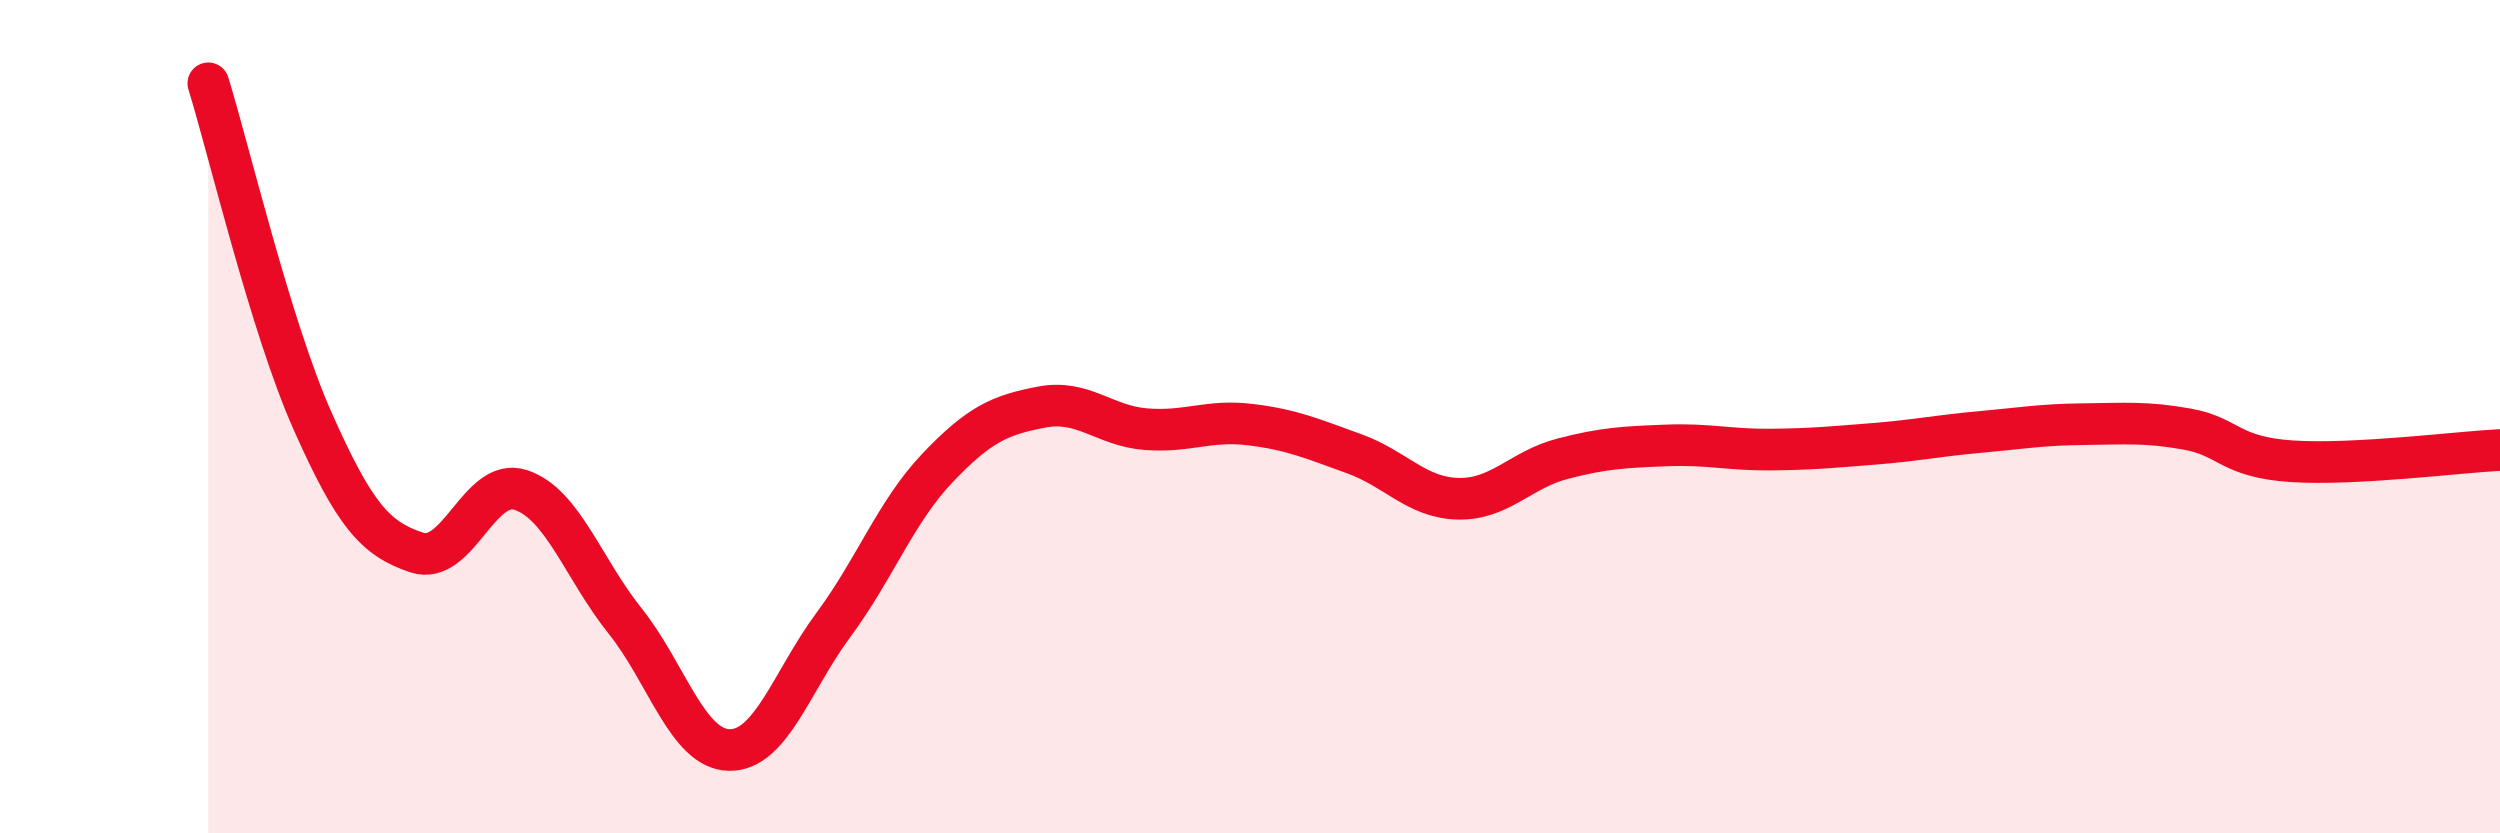
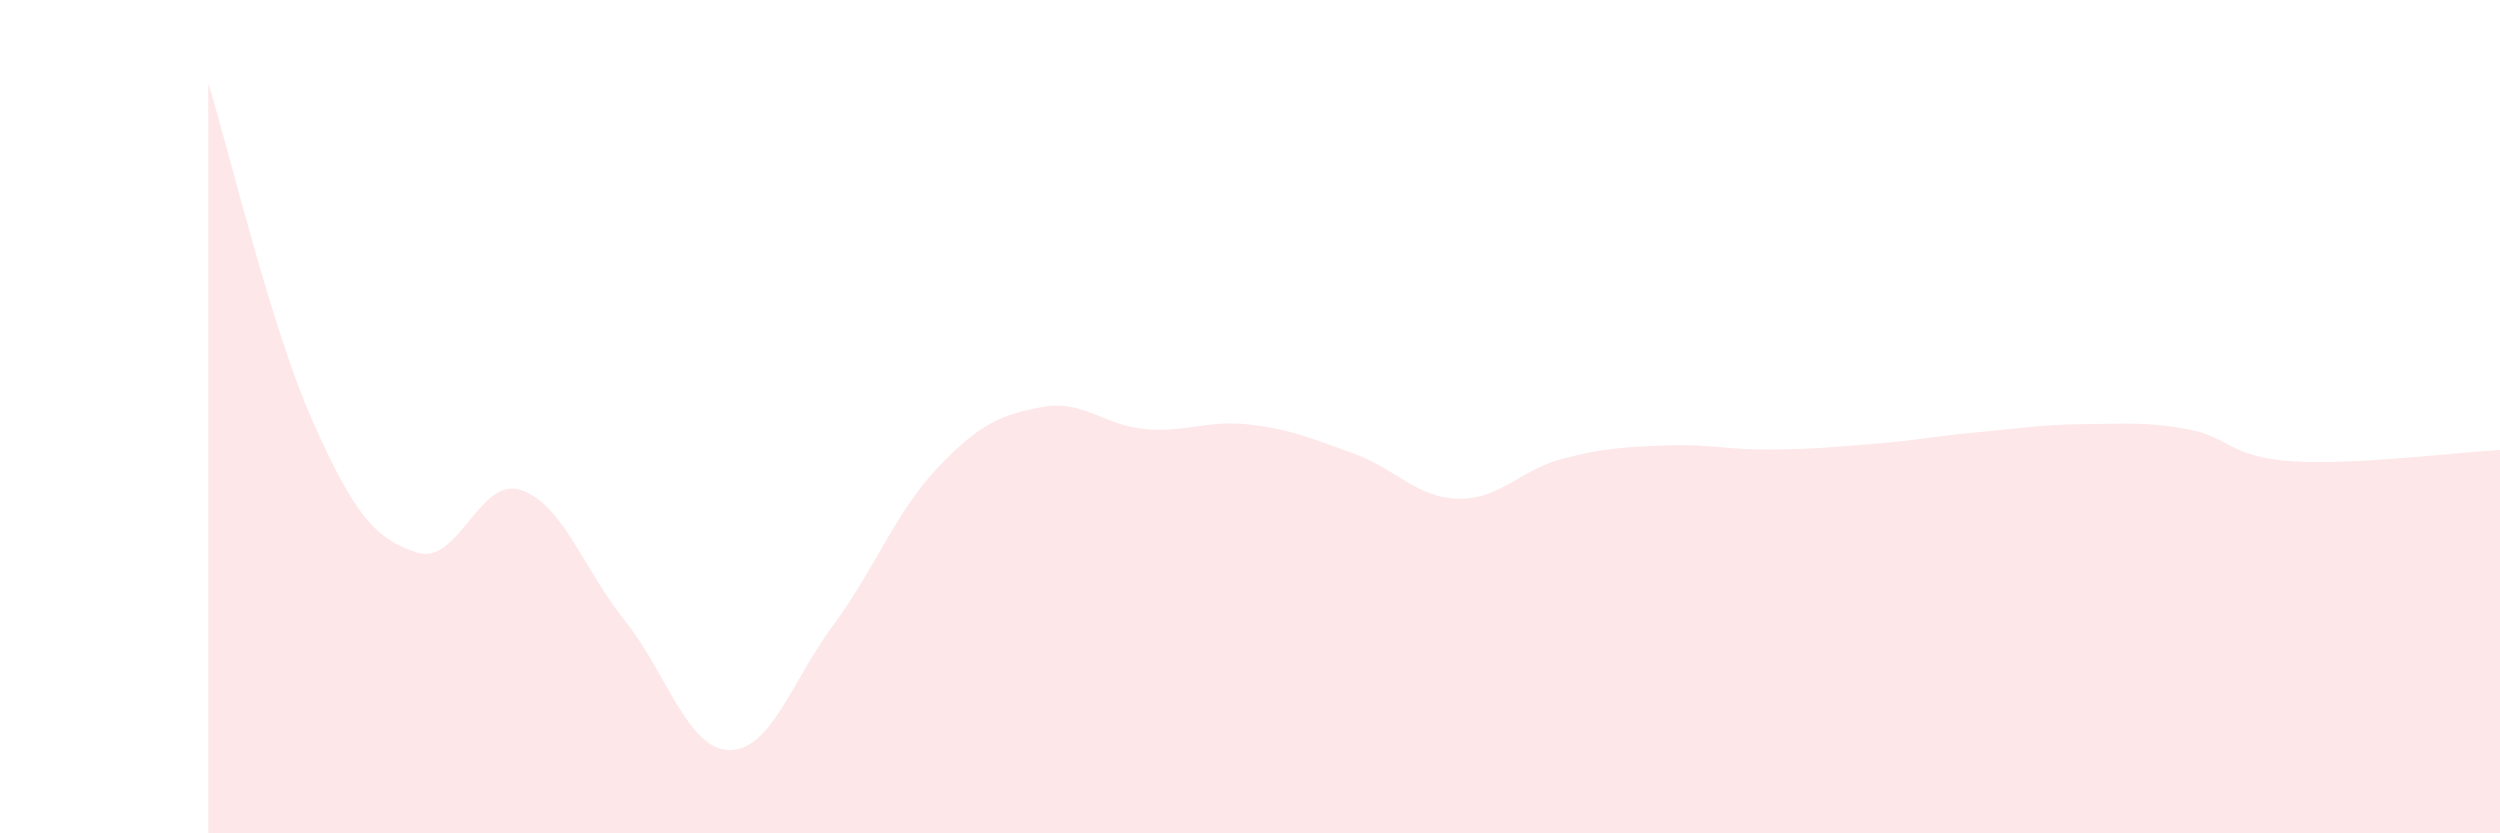
<svg xmlns="http://www.w3.org/2000/svg" width="60" height="20" viewBox="0 0 60 20">
  <path d="M 5,2 C 5.5,3.62 6.5,7.85 7.5,10.1 C 8.5,12.35 9,12.93 10,13.26 C 11,13.59 11.5,11.43 12.5,11.76 C 13.5,12.09 14,13.65 15,14.9 C 16,16.15 16.5,17.98 17.5,18 C 18.5,18.02 19,16.35 20,15 C 21,13.65 21.5,12.28 22.5,11.23 C 23.5,10.18 24,9.96 25,9.77 C 26,9.58 26.5,10.22 27.5,10.3 C 28.5,10.38 29,10.07 30,10.19 C 31,10.31 31.5,10.53 32.5,10.89 C 33.5,11.25 34,11.95 35,11.97 C 36,11.99 36.5,11.27 37.5,11.01 C 38.5,10.75 39,10.73 40,10.69 C 41,10.65 41.5,10.8 42.5,10.79 C 43.5,10.78 44,10.73 45,10.65 C 46,10.57 46.5,10.46 47.5,10.37 C 48.5,10.28 49,10.19 50,10.18 C 51,10.17 51.5,10.12 52.5,10.3 C 53.5,10.48 53.5,10.97 55,11.07 C 56.5,11.17 59,10.85 60,10.8L60 20L5 20Z" fill="#EB0A25" opacity="0.1" stroke-linecap="round" stroke-linejoin="round" />
-   <path d="M 5,2 C 5.5,3.62 6.5,7.85 7.5,10.1 C 8.5,12.35 9,12.93 10,13.26 C 11,13.59 11.5,11.43 12.5,11.76 C 13.5,12.09 14,13.65 15,14.9 C 16,16.15 16.5,17.98 17.5,18 C 18.5,18.02 19,16.35 20,15 C 21,13.65 21.5,12.28 22.5,11.23 C 23.5,10.18 24,9.96 25,9.77 C 26,9.58 26.5,10.22 27.5,10.3 C 28.5,10.38 29,10.07 30,10.19 C 31,10.31 31.5,10.53 32.5,10.89 C 33.5,11.25 34,11.95 35,11.97 C 36,11.99 36.5,11.27 37.5,11.01 C 38.5,10.75 39,10.73 40,10.69 C 41,10.65 41.5,10.8 42.5,10.79 C 43.5,10.78 44,10.73 45,10.65 C 46,10.57 46.5,10.46 47.5,10.37 C 48.5,10.28 49,10.19 50,10.18 C 51,10.17 51.5,10.12 52.5,10.3 C 53.5,10.48 53.5,10.97 55,11.07 C 56.5,11.17 59,10.85 60,10.8" stroke="#EB0A25" stroke-width="1" fill="none" stroke-linecap="round" stroke-linejoin="round" />
</svg>